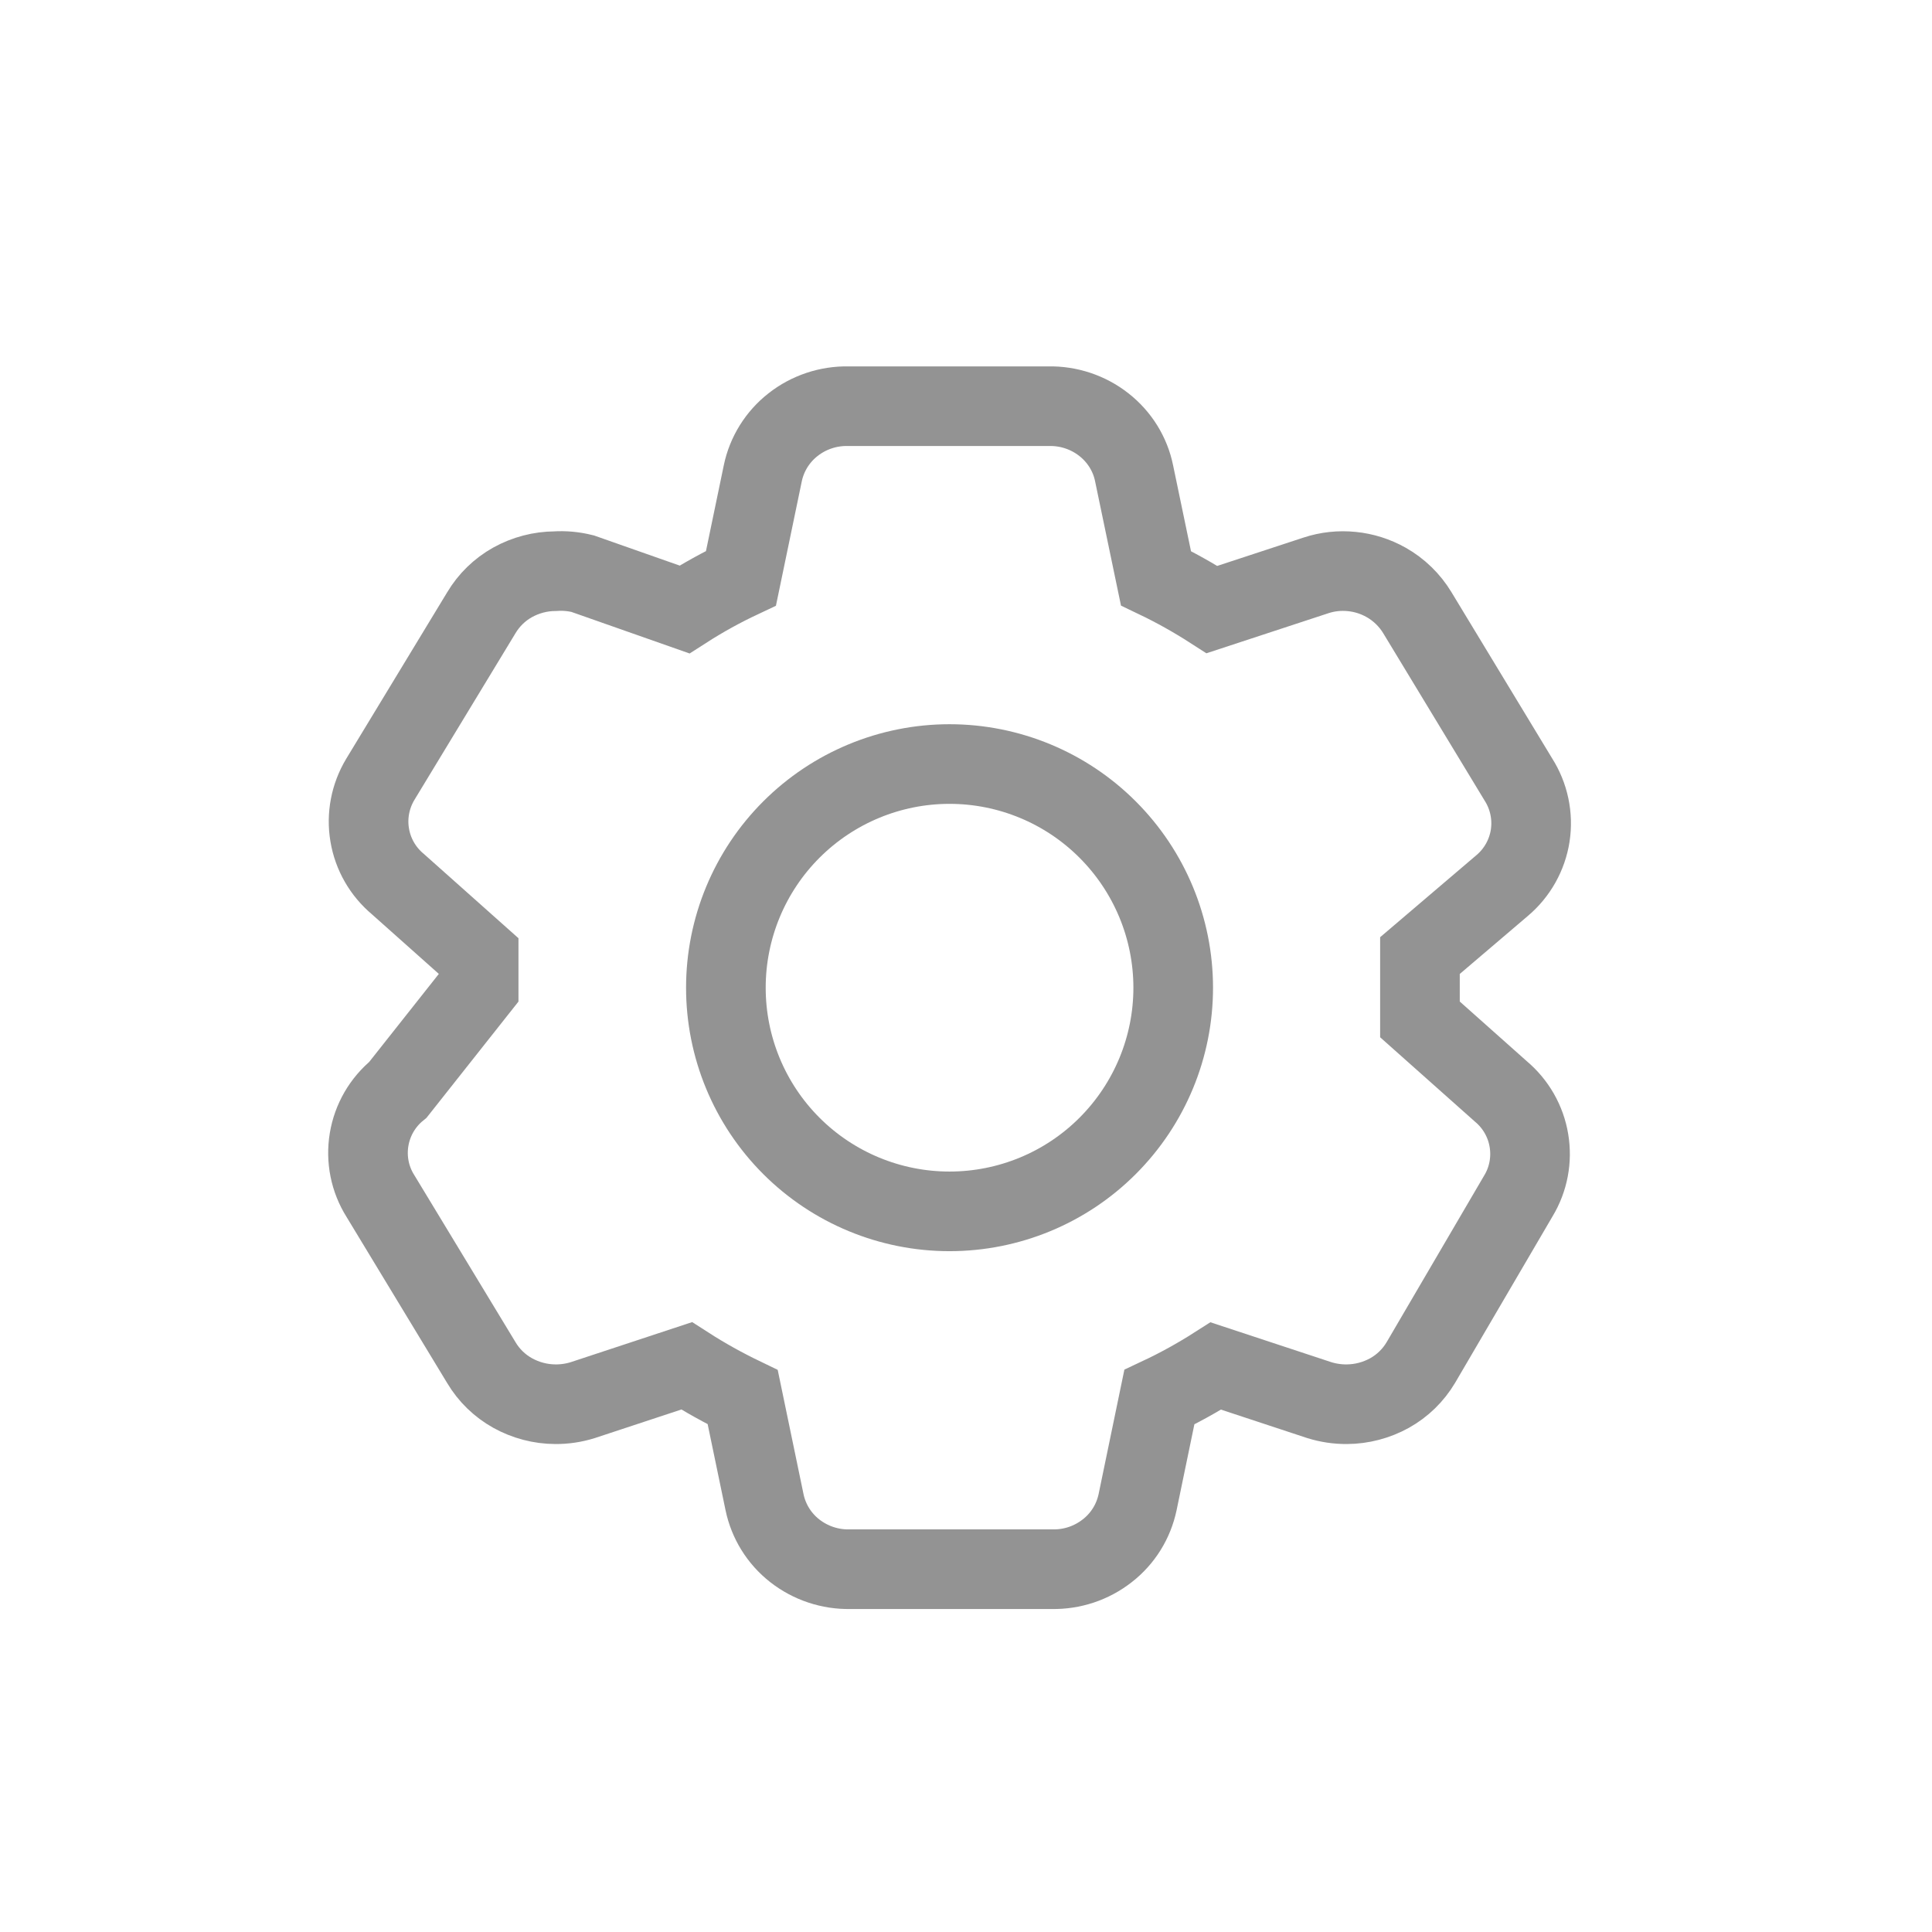
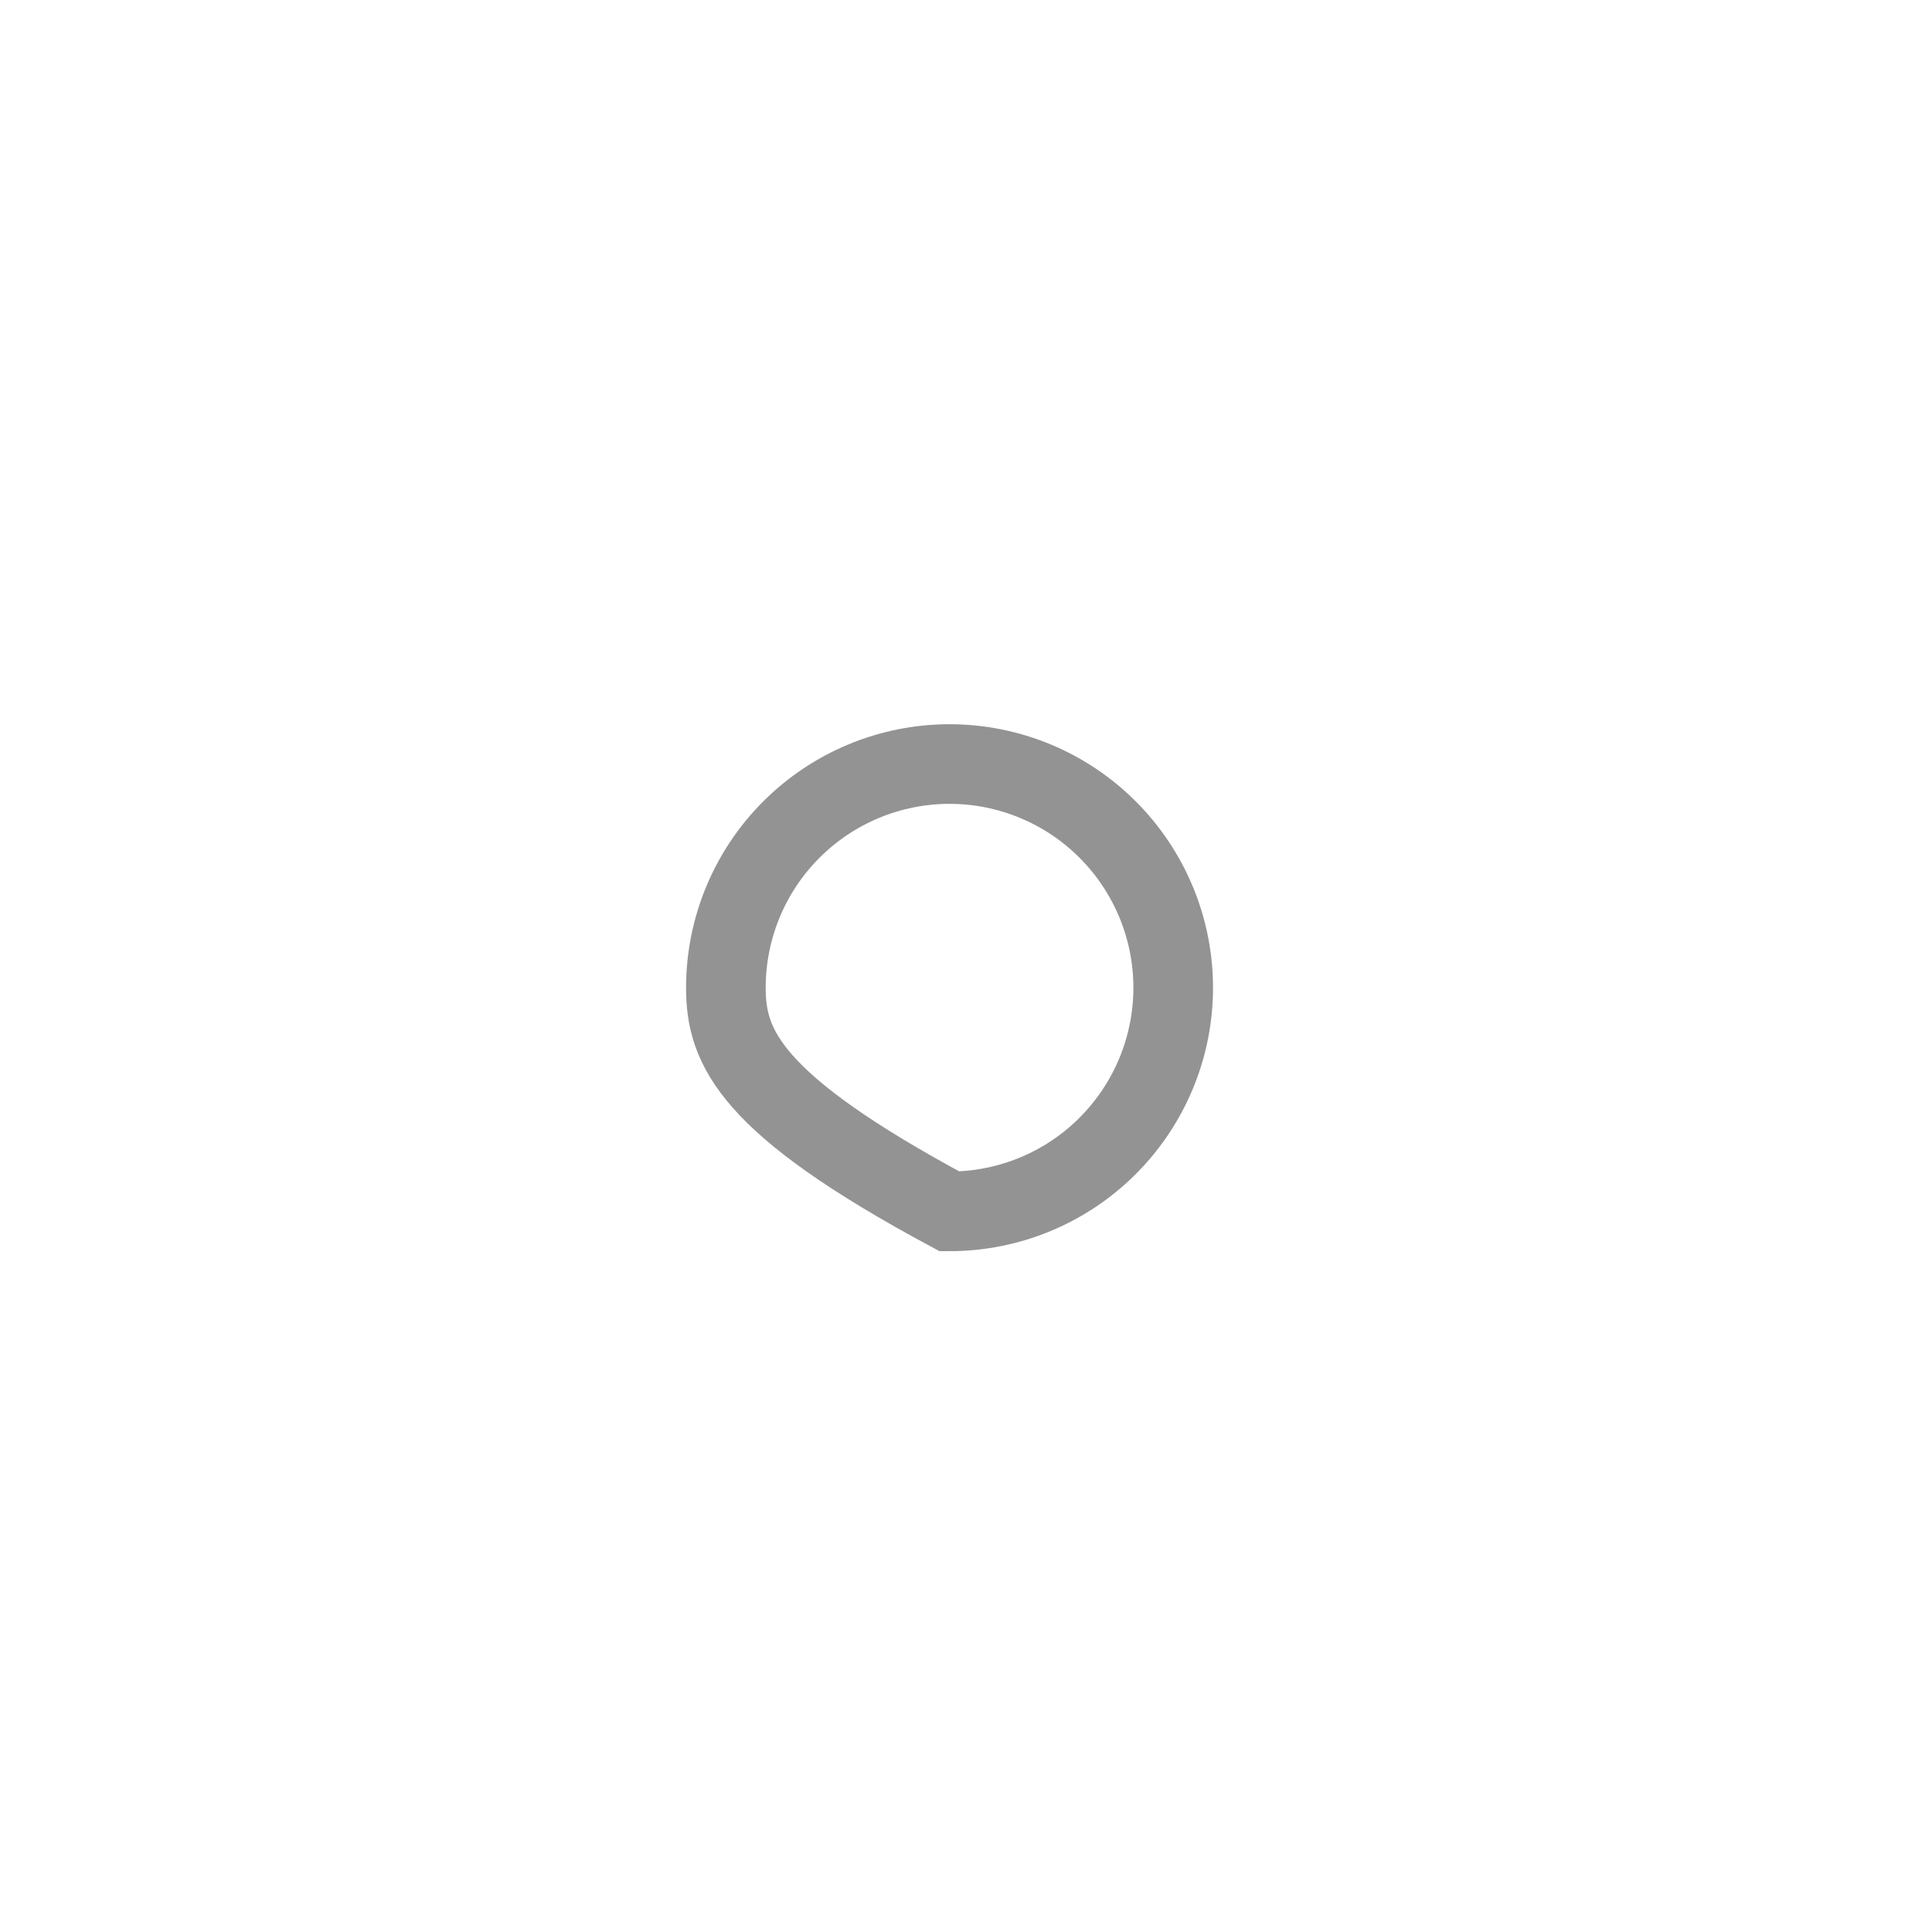
<svg xmlns="http://www.w3.org/2000/svg" width="28" height="28" viewBox="0 0 28 28" fill="none">
-   <path d="M20.579 14.774L21.751 15.817C21.967 15.998 22.112 16.25 22.158 16.528C22.205 16.806 22.151 17.092 22.005 17.333L20.592 19.747C20.482 19.932 20.325 20.085 20.138 20.189C19.948 20.294 19.735 20.35 19.518 20.351C19.384 20.352 19.25 20.332 19.121 20.292L17.621 19.797C17.358 19.965 17.085 20.116 16.802 20.249L16.487 21.77C16.428 22.05 16.273 22.3 16.047 22.475C15.819 22.654 15.536 22.748 15.246 22.742H12.319C12.03 22.748 11.747 22.654 11.518 22.475C11.293 22.299 11.138 22.049 11.08 21.77L10.764 20.249C10.484 20.114 10.212 19.963 9.951 19.795L8.445 20.292C8.317 20.332 8.183 20.352 8.049 20.351C7.832 20.35 7.62 20.294 7.43 20.189C7.243 20.085 7.086 19.933 6.976 19.748L5.513 17.333C5.36 17.09 5.302 16.799 5.349 16.516C5.396 16.232 5.544 15.976 5.767 15.794L6.937 14.315V13.856L5.765 12.812C5.549 12.631 5.404 12.379 5.358 12.101C5.311 11.823 5.366 11.538 5.511 11.296L6.975 8.882C7.085 8.697 7.241 8.545 7.429 8.44C7.618 8.335 7.831 8.279 8.047 8.278C8.181 8.269 8.315 8.282 8.444 8.314L9.92 8.833C10.183 8.664 10.456 8.513 10.739 8.38L11.055 6.859C11.113 6.58 11.269 6.33 11.494 6.154C11.722 5.975 12.005 5.881 12.295 5.887H15.197C15.486 5.881 15.77 5.975 15.998 6.154C16.225 6.332 16.38 6.582 16.436 6.859L16.753 8.38C17.033 8.514 17.304 8.666 17.565 8.834L19.072 8.339C19.239 8.284 19.416 8.265 19.591 8.283C19.766 8.3 19.935 8.354 20.088 8.44C20.276 8.546 20.432 8.699 20.542 8.881L22.005 11.296C22.159 11.538 22.22 11.827 22.177 12.11C22.133 12.393 21.988 12.651 21.769 12.835L20.579 13.849V14.774Z" stroke="#939393" stroke-width="1.154" />
-   <path d="M17.003 14.315C17.003 15.175 16.661 15.999 16.053 16.607C15.446 17.215 14.621 17.556 13.761 17.556C12.902 17.556 12.077 17.215 11.469 16.607C10.861 15.999 10.52 15.175 10.52 14.315C10.52 13.455 10.861 12.631 11.469 12.023C12.077 11.415 12.902 11.073 13.761 11.073C14.621 11.073 15.446 11.415 16.053 12.023C16.661 12.631 17.003 13.455 17.003 14.315Z" stroke="#939393" stroke-width="1.154" />
+   <path d="M17.003 14.315C17.003 15.175 16.661 15.999 16.053 16.607C15.446 17.215 14.621 17.556 13.761 17.556C10.861 15.999 10.52 15.175 10.52 14.315C10.52 13.455 10.861 12.631 11.469 12.023C12.077 11.415 12.902 11.073 13.761 11.073C14.621 11.073 15.446 11.415 16.053 12.023C16.661 12.631 17.003 13.455 17.003 14.315Z" stroke="#939393" stroke-width="1.154" />
</svg>